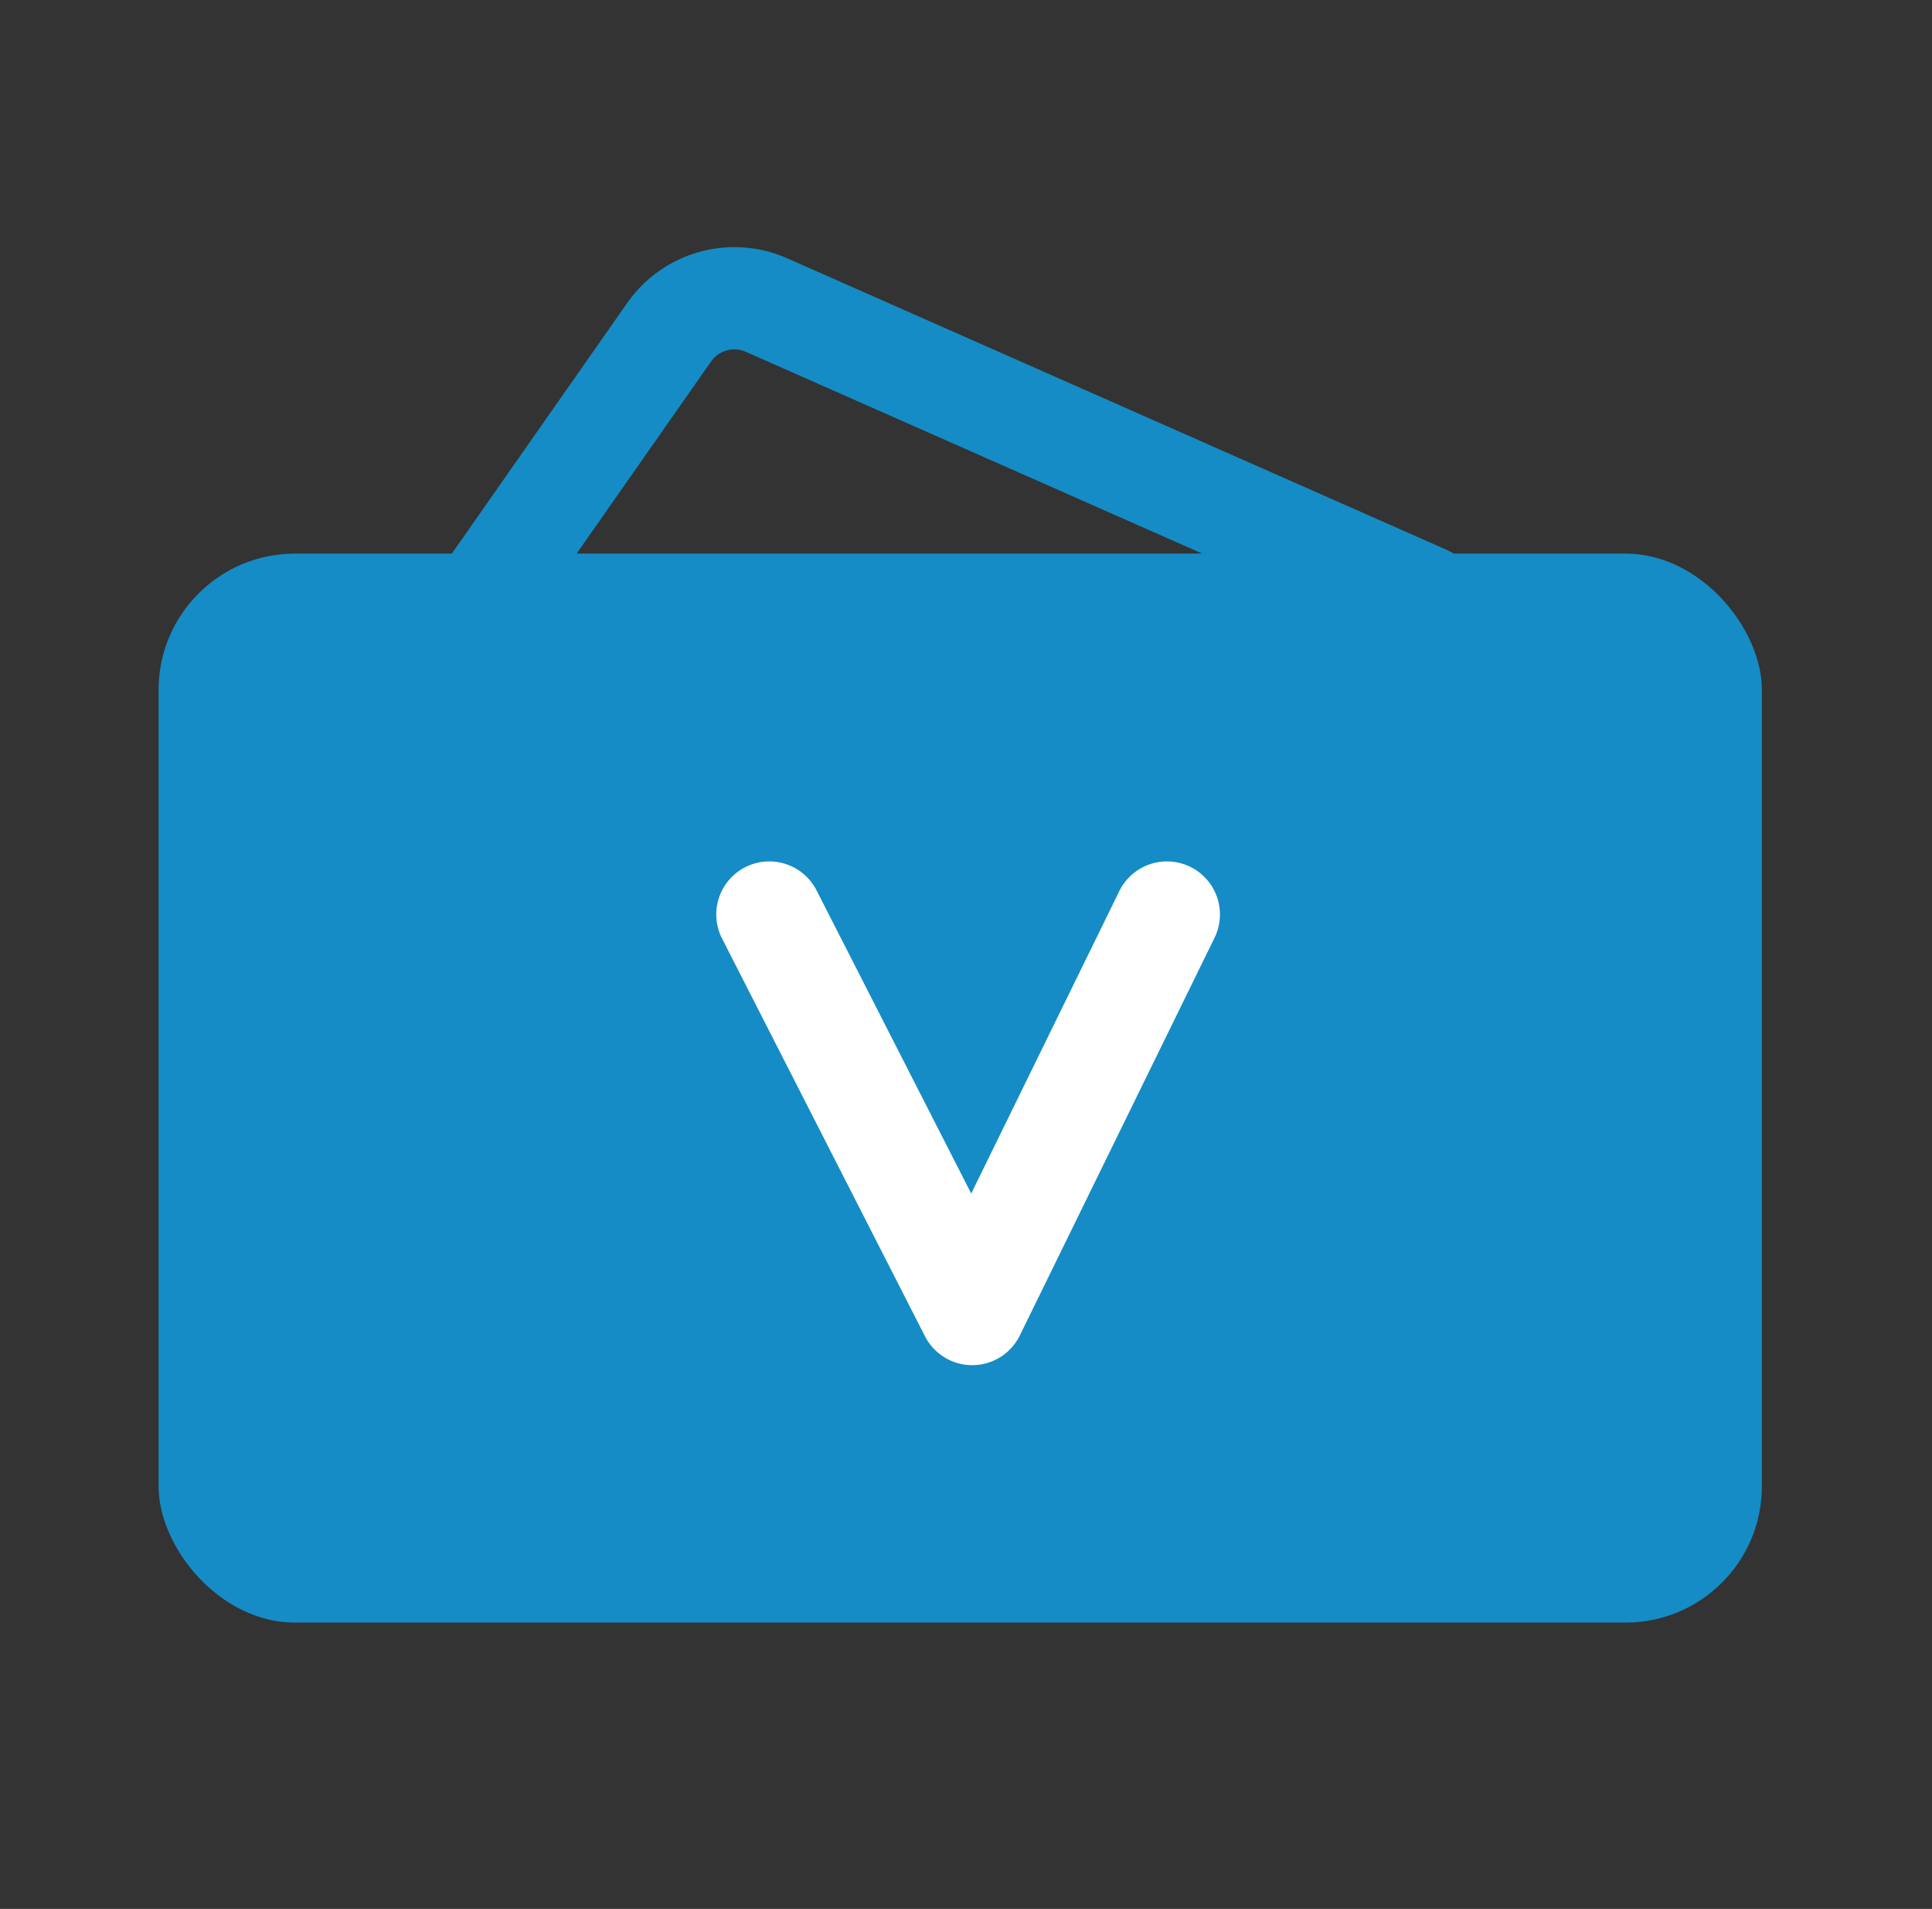
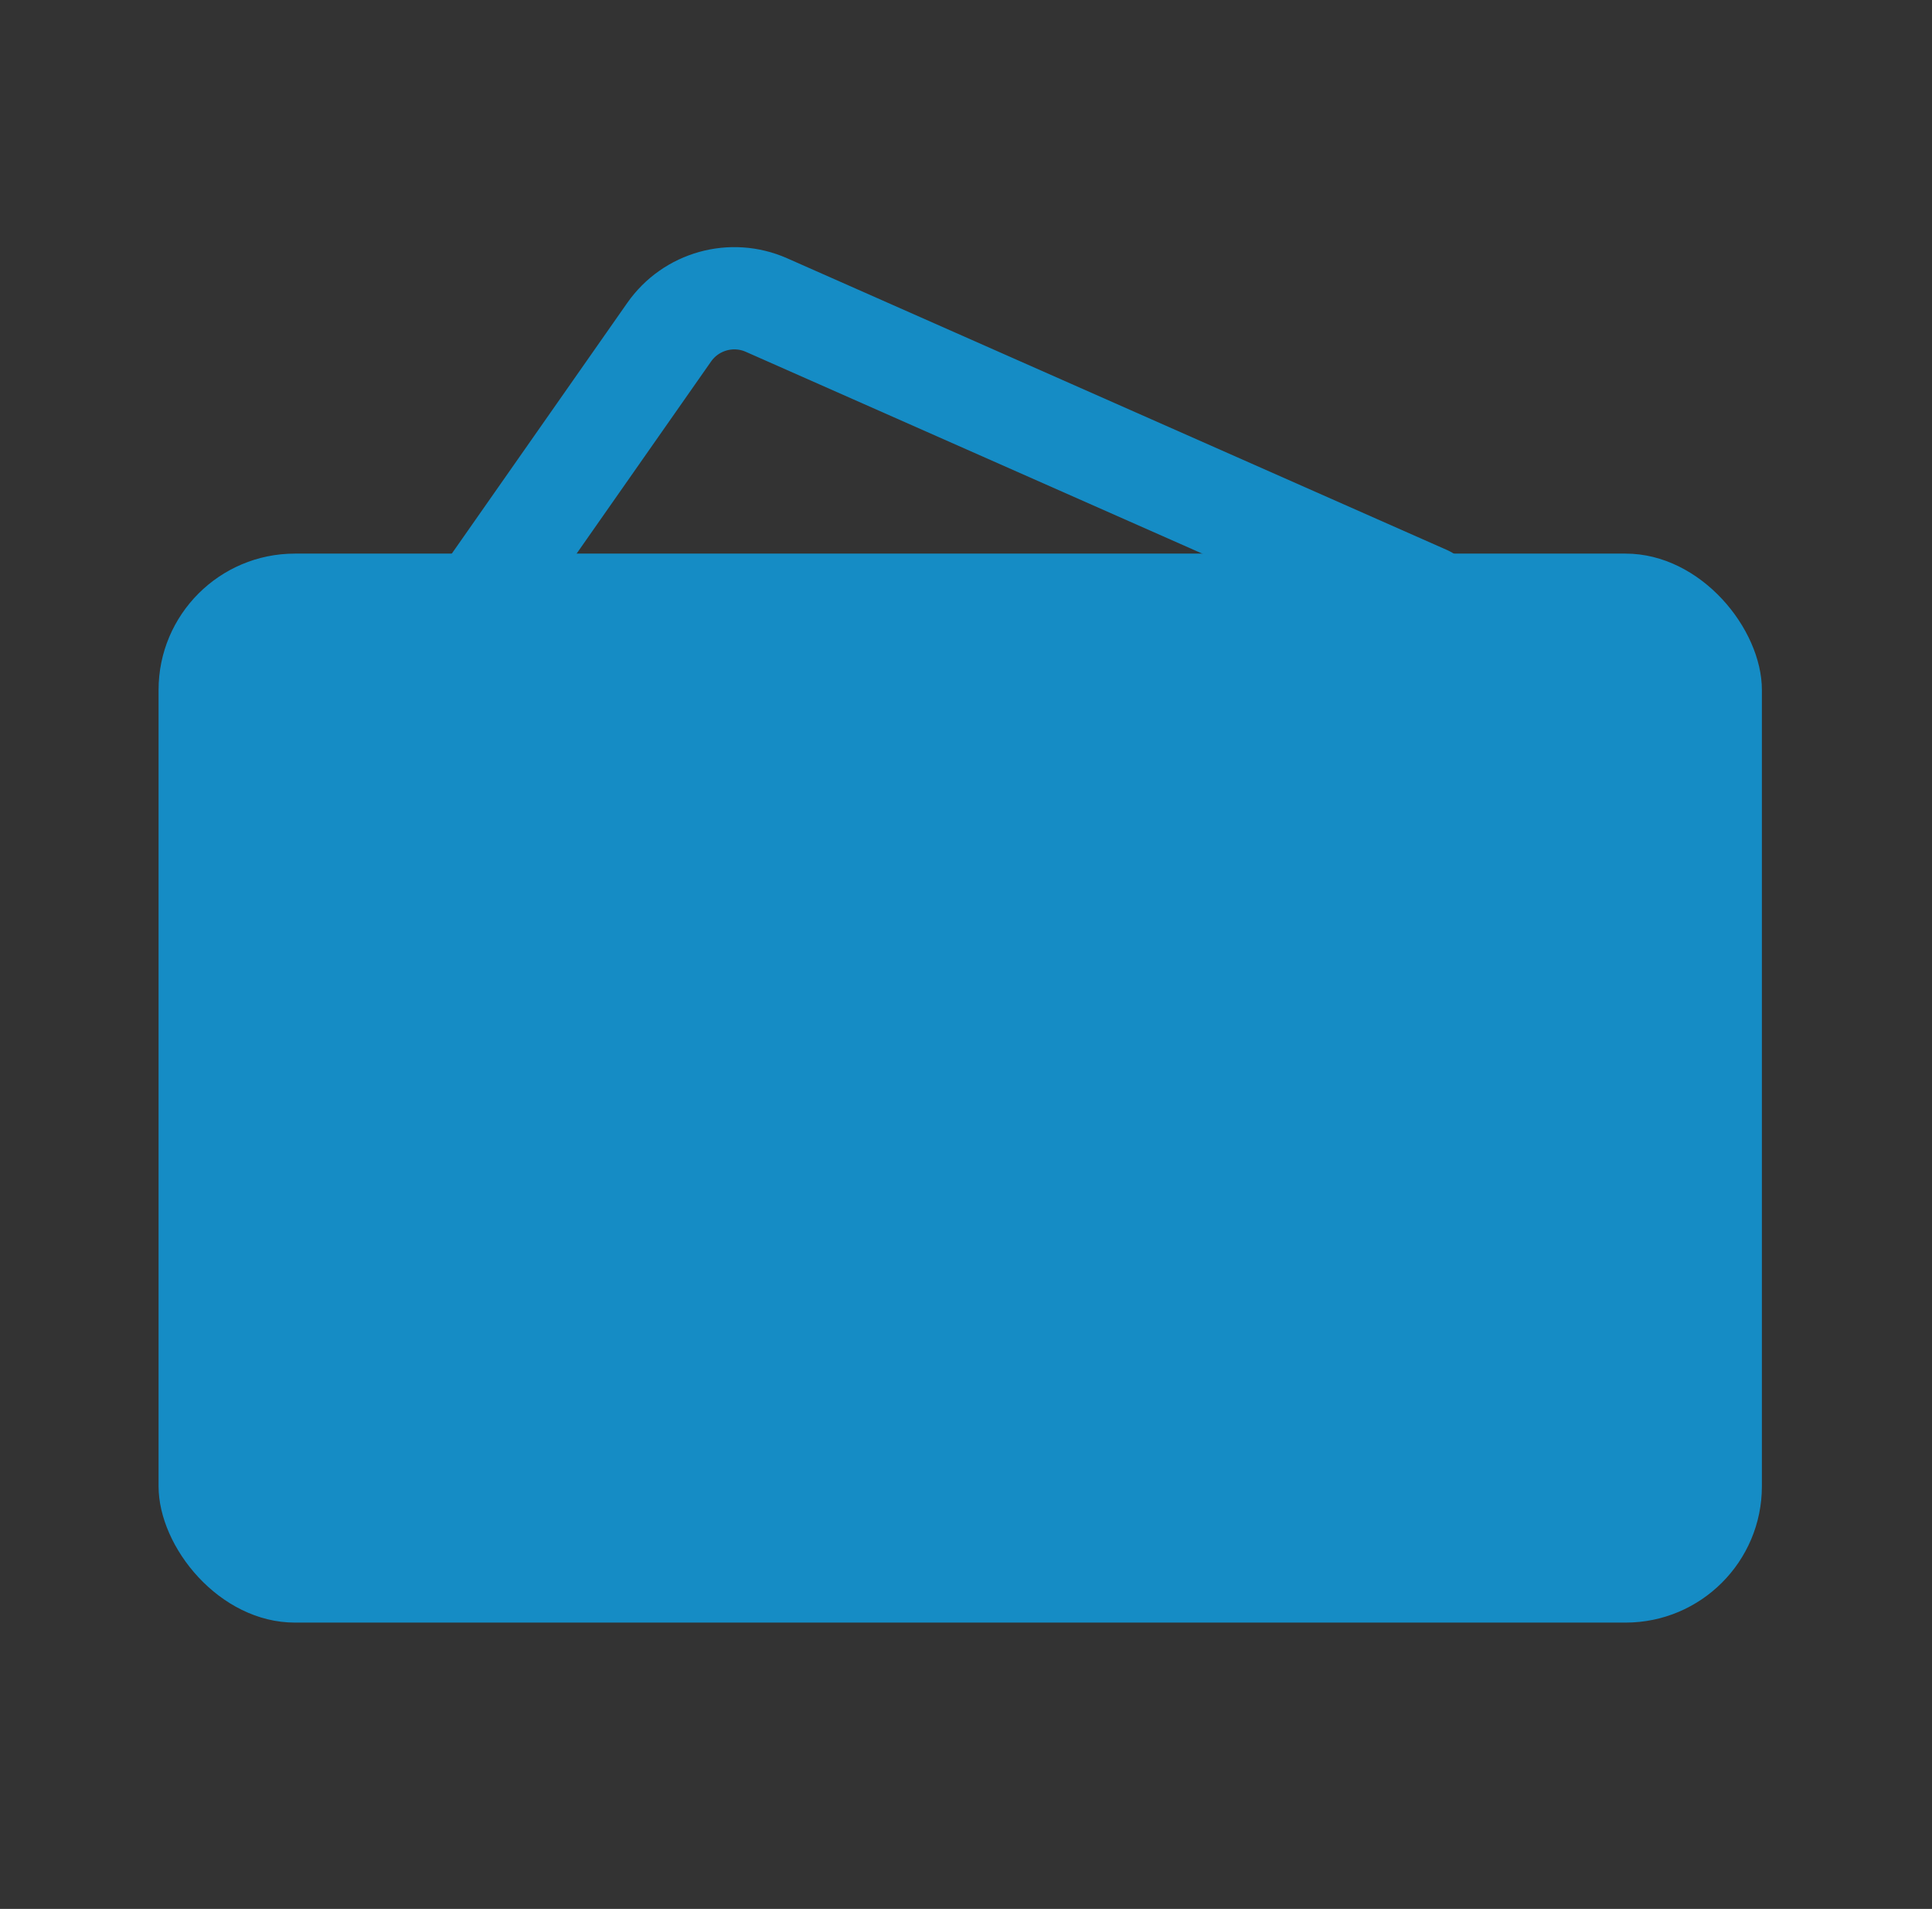
<svg xmlns="http://www.w3.org/2000/svg" fill="none" viewBox="0 0 83 82" height="82" width="83">
  <rect x="0" y="0" width="83" height="82" fill="#333333" stroke="none" />
  <path stroke-linecap="round" stroke-width="4.393" stroke="#158CC5" d="M61.276 25.635L32.929 13.104C31.436 12.444 29.684 12.933 28.748 14.27L20.793 25.635" />
  <rect fill="#158CC5" rx="5.857" height="45.92" width="68.88" y="23.781" x="6.812" />
-   <path stroke-linejoin="round" stroke-linecap="round" stroke-width="4.556" stroke="white" d="M33.049 39.281L41.766 56.365L50.132 39.281" />
</svg>